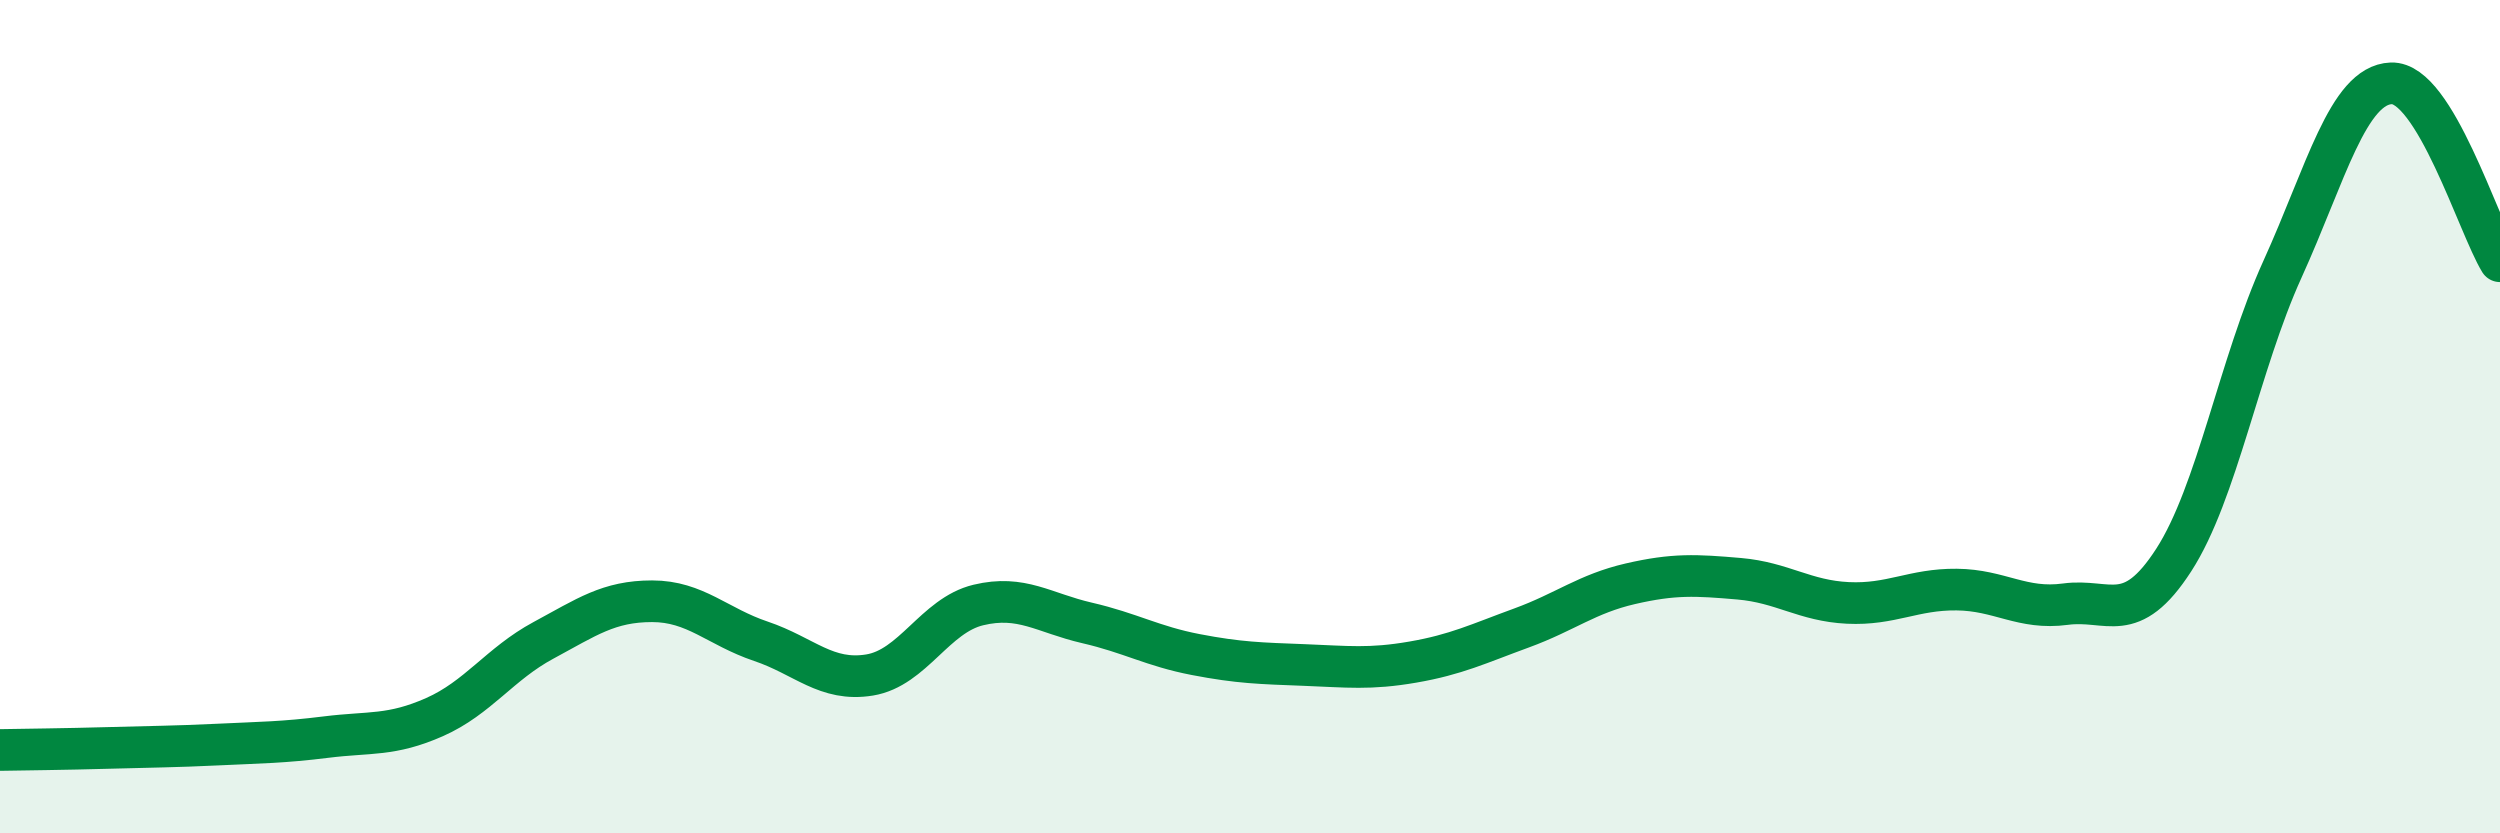
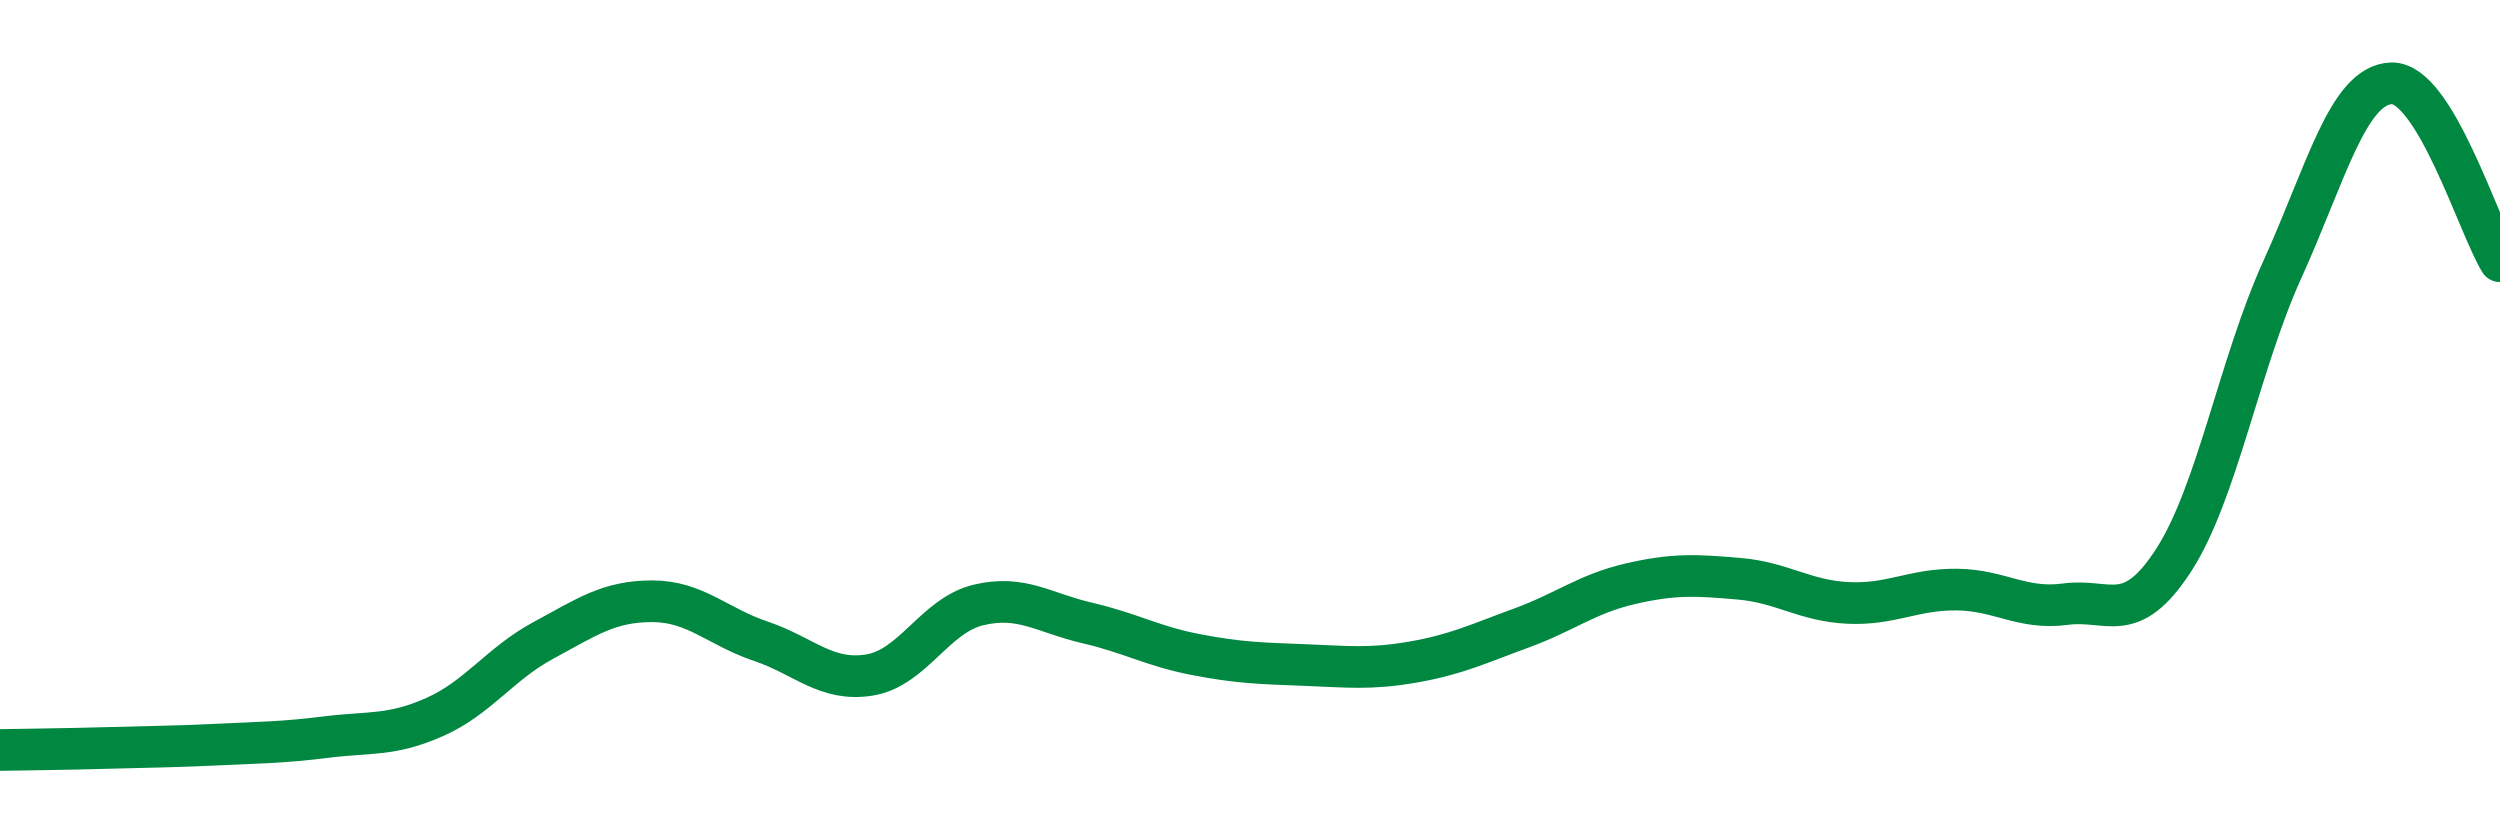
<svg xmlns="http://www.w3.org/2000/svg" width="60" height="20" viewBox="0 0 60 20">
-   <path d="M 0,18 C 0.52,17.99 1.57,17.98 2.61,17.95 C 3.65,17.92 4.18,17.92 5.22,17.87 C 6.26,17.82 6.79,17.82 7.83,17.69 C 8.87,17.56 9.39,17.67 10.43,17.21 C 11.47,16.75 12,15.93 13.04,15.37 C 14.08,14.81 14.61,14.43 15.65,14.43 C 16.69,14.43 17.22,15.04 18.26,15.39 C 19.3,15.74 19.83,16.37 20.87,16.2 C 21.91,16.03 22.44,14.77 23.48,14.52 C 24.52,14.27 25.05,14.71 26.09,14.95 C 27.13,15.19 27.66,15.51 28.7,15.71 C 29.74,15.91 30.26,15.92 31.3,15.96 C 32.34,16 32.87,16.07 33.91,15.89 C 34.95,15.71 35.48,15.45 36.52,15.07 C 37.56,14.69 38.09,14.25 39.13,14.01 C 40.17,13.77 40.7,13.8 41.74,13.89 C 42.78,13.98 43.31,14.42 44.35,14.47 C 45.39,14.52 45.92,14.14 46.96,14.15 C 48,14.16 48.53,14.64 49.57,14.5 C 50.61,14.36 51.13,15.05 52.17,13.44 C 53.21,11.83 53.74,8.75 54.78,6.46 C 55.82,4.17 56.35,2.04 57.39,2 C 58.43,1.96 59.48,5.42 60,6.27L60 20L0 20Z" fill="#008740" opacity="0.1" stroke-linecap="round" stroke-linejoin="round" />
  <path d="M 0,18 C 0.52,17.99 1.57,17.98 2.61,17.95 C 3.65,17.92 4.18,17.92 5.22,17.87 C 6.26,17.82 6.79,17.82 7.83,17.69 C 8.87,17.56 9.39,17.67 10.43,17.21 C 11.47,16.75 12,15.93 13.04,15.37 C 14.08,14.81 14.61,14.43 15.65,14.43 C 16.69,14.43 17.22,15.04 18.26,15.39 C 19.3,15.74 19.83,16.37 20.87,16.2 C 21.91,16.03 22.44,14.77 23.48,14.52 C 24.52,14.27 25.05,14.71 26.09,14.95 C 27.13,15.19 27.66,15.51 28.7,15.71 C 29.74,15.91 30.26,15.92 31.3,15.96 C 32.34,16 32.87,16.07 33.91,15.89 C 34.95,15.71 35.48,15.45 36.52,15.07 C 37.56,14.69 38.09,14.25 39.13,14.01 C 40.17,13.77 40.7,13.8 41.74,13.89 C 42.78,13.98 43.31,14.42 44.35,14.47 C 45.39,14.52 45.92,14.14 46.96,14.15 C 48,14.16 48.53,14.64 49.57,14.5 C 50.61,14.36 51.13,15.05 52.17,13.44 C 53.21,11.83 53.74,8.75 54.78,6.46 C 55.82,4.17 56.35,2.04 57.39,2 C 58.43,1.96 59.48,5.42 60,6.27" stroke="#008740" stroke-width="1" fill="none" stroke-linecap="round" stroke-linejoin="round" />
</svg>